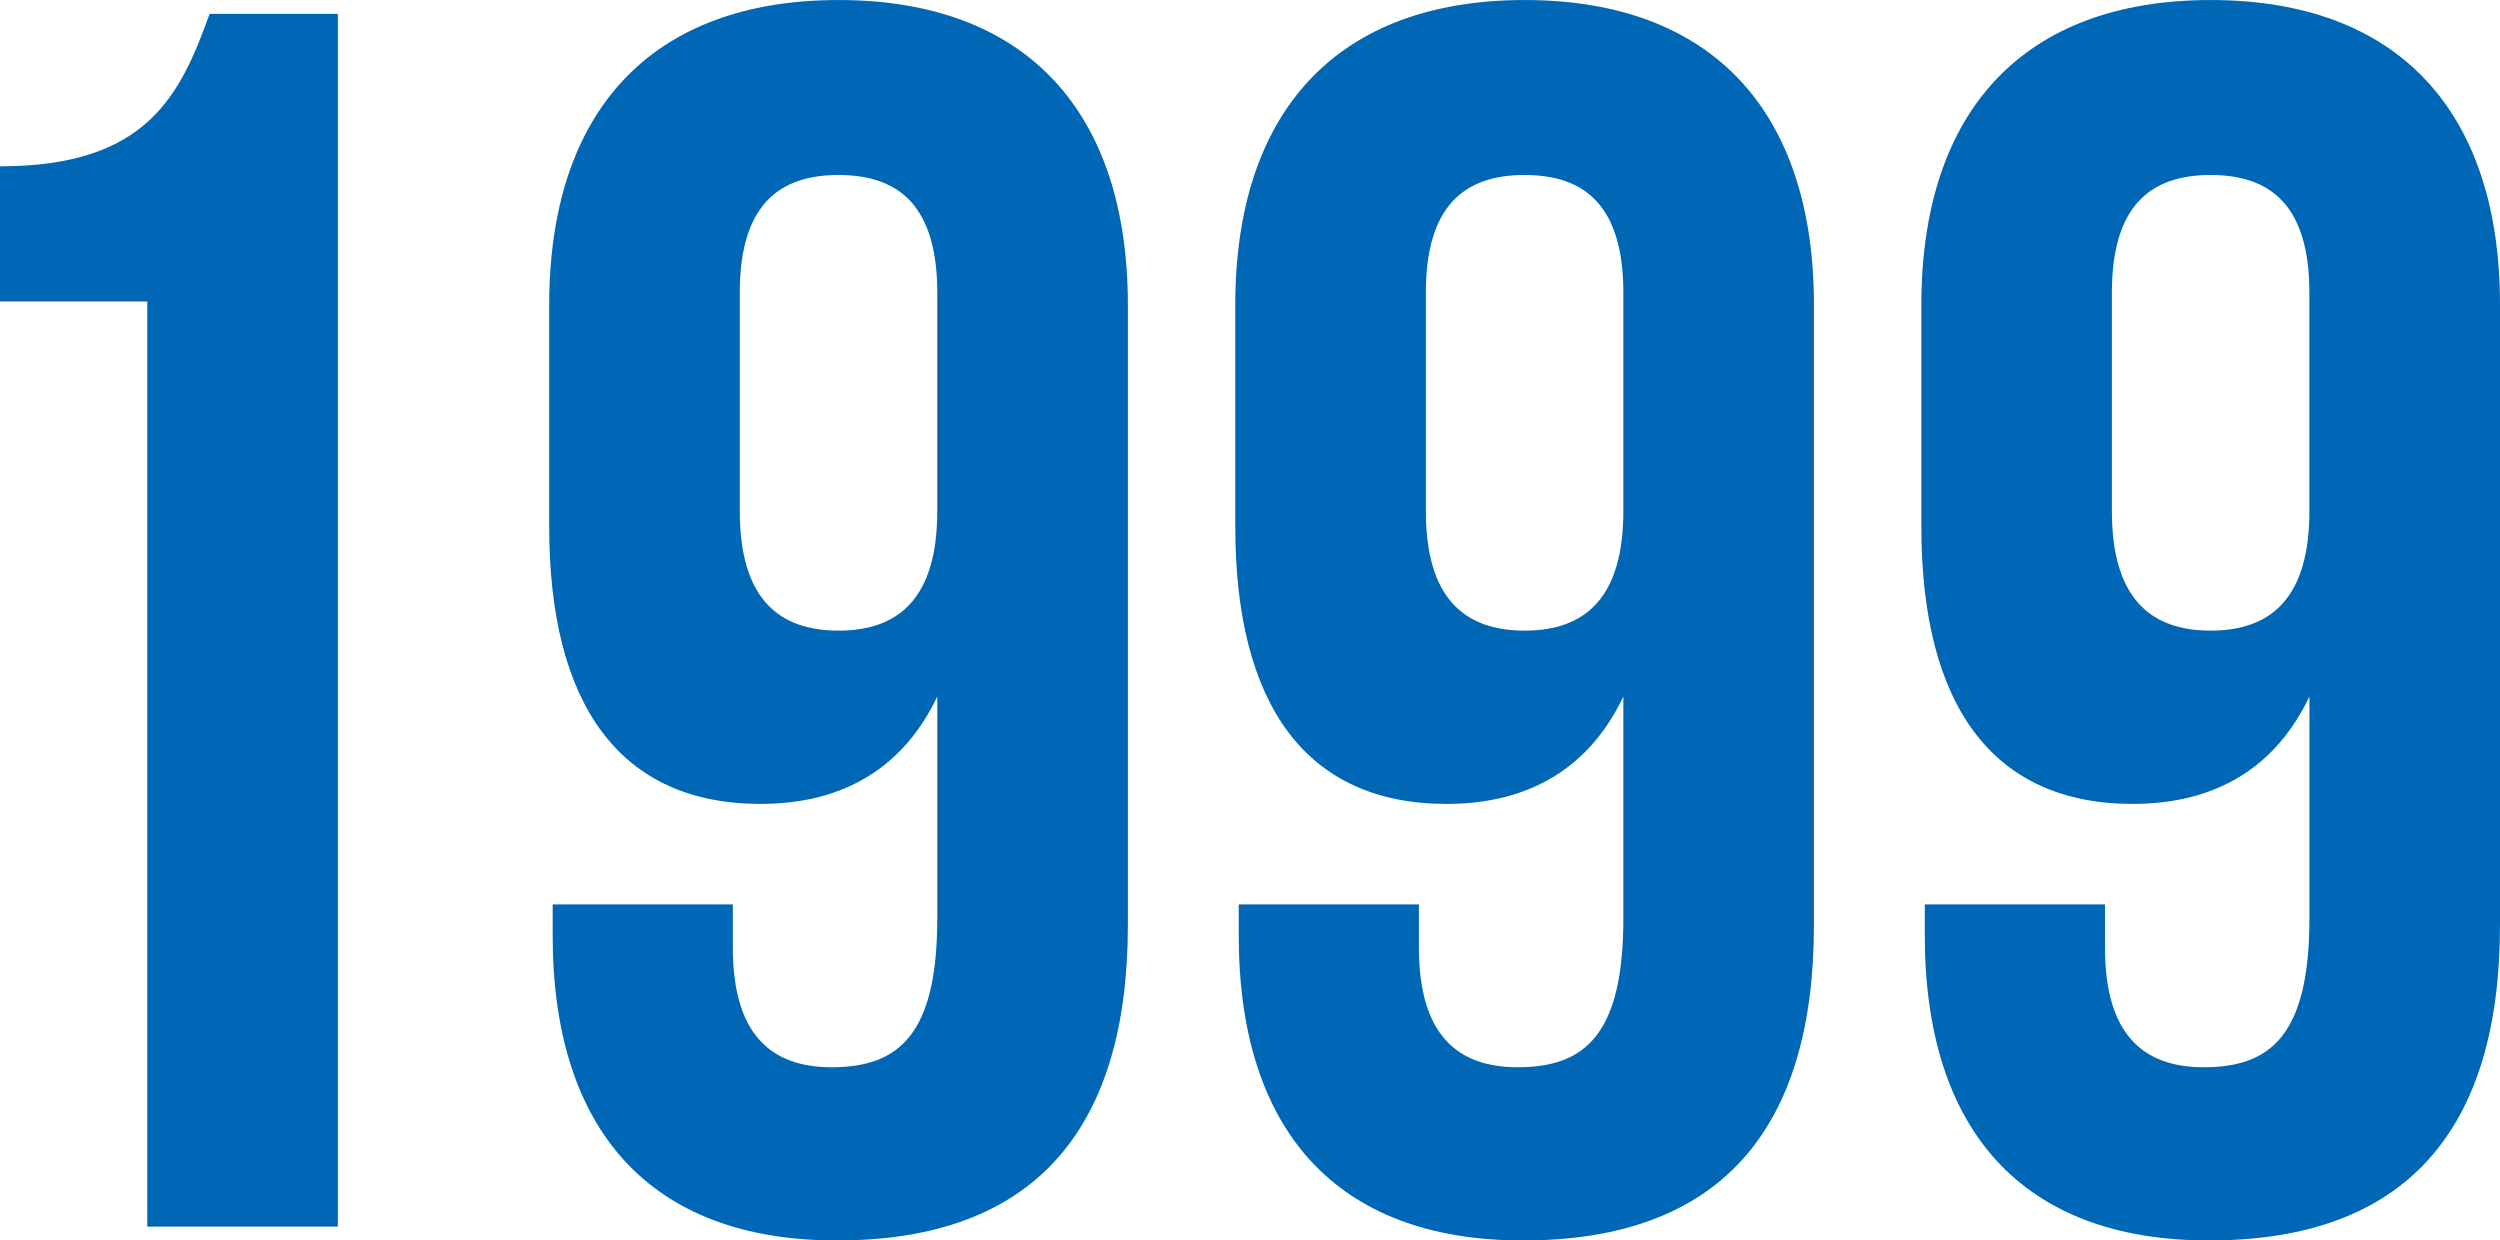
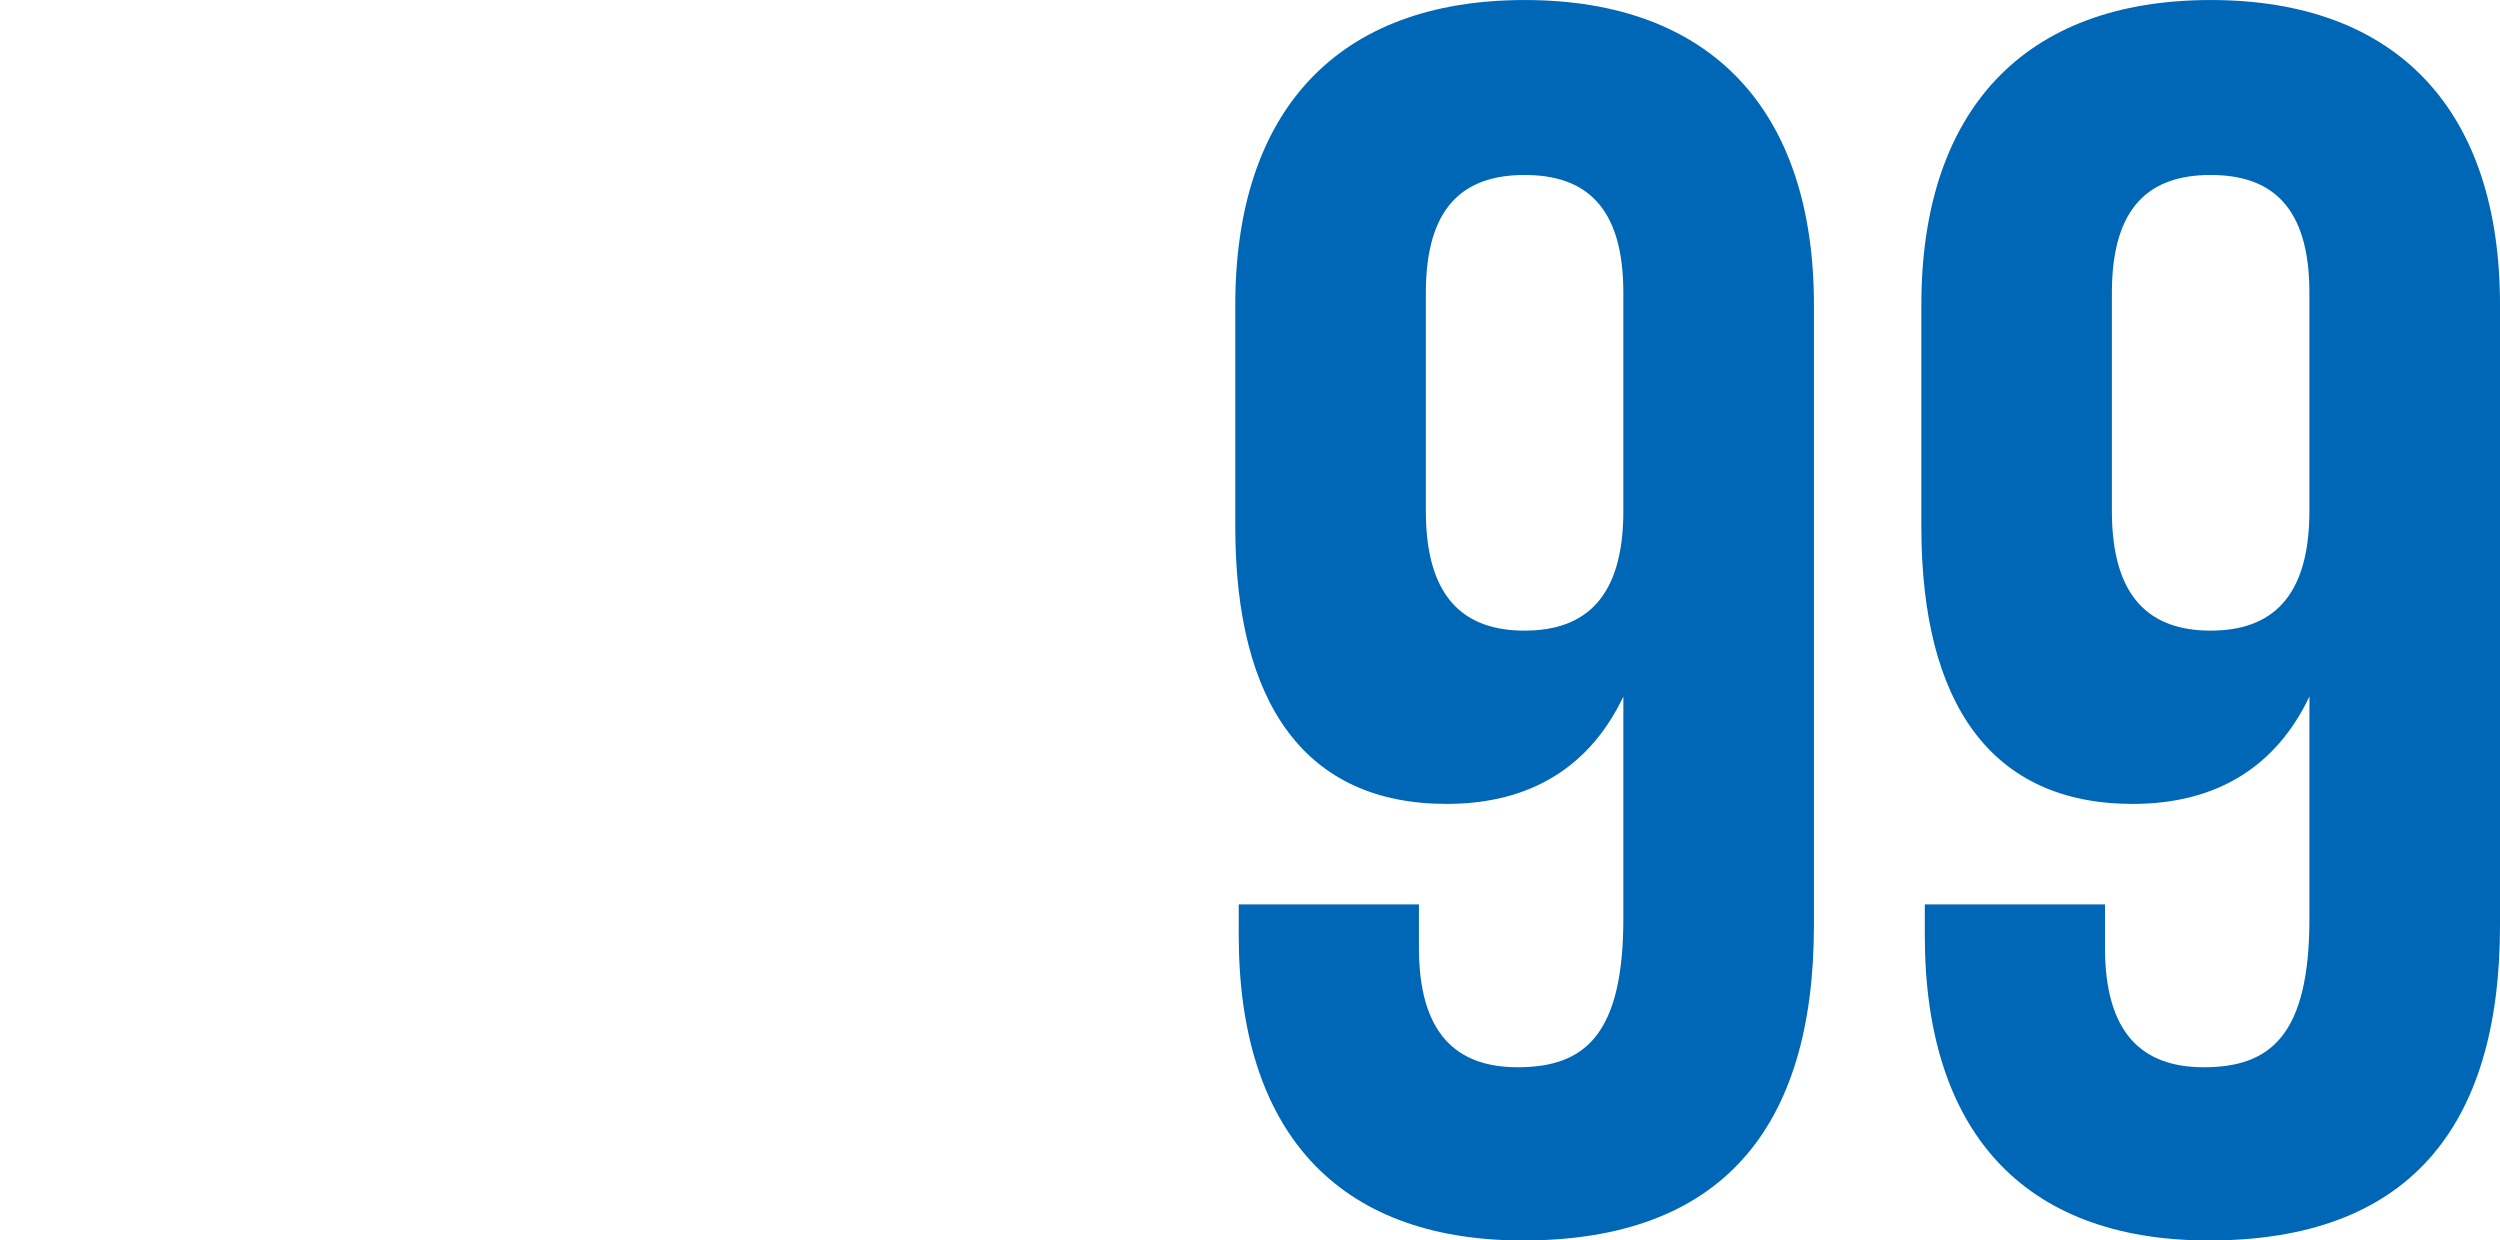
<svg xmlns="http://www.w3.org/2000/svg" id="_レイヤー_2" viewBox="0 0 80.808 40.096">
  <defs>
    <style>.cls-1{fill:#0067b6;stroke-width:0px;}</style>
  </defs>
  <g id="_レイヤー_1-2">
-     <path class="cls-1" d="M0,5.376C4.76,5.376,5.824,3.08,6.776.448h4.144v39.2h-6.16V9.744H0v-4.368Z" />
-     <path class="cls-1" d="M36.456,29.904c0,6.608-3.024,10.192-9.408,10.192-6.048,0-9.184-3.584-9.184-9.855v-1.008h5.824v1.4c0,2.8,1.232,3.864,3.192,3.864,2.184,0,3.416-1.064,3.416-4.816v-7.168c-1.064,2.24-2.968,3.472-5.712,3.472-4.536,0-6.832-3.192-6.832-8.96v-7.168c0-6.272,3.304-9.856,9.352-9.856,6.048,0,9.352,3.584,9.352,9.856v20.048ZM30.296,16.52v-7.056c0-2.8-1.232-3.808-3.192-3.808s-3.192,1.008-3.192,3.808v7.056c0,2.8,1.232,3.864,3.192,3.864s3.192-1.064,3.192-3.864Z" />
    <path class="cls-1" d="M58.632,29.904c0,6.608-3.024,10.192-9.408,10.192-6.048,0-9.184-3.584-9.184-9.855v-1.008h5.824v1.4c0,2.8,1.232,3.864,3.192,3.864,2.184,0,3.416-1.064,3.416-4.816v-7.168c-1.064,2.24-2.968,3.472-5.712,3.472-4.536,0-6.832-3.192-6.832-8.96v-7.168c0-6.272,3.304-9.856,9.352-9.856,6.048,0,9.352,3.584,9.352,9.856v20.048ZM52.472,16.52v-7.056c0-2.8-1.232-3.808-3.192-3.808s-3.192,1.008-3.192,3.808v7.056c0,2.8,1.232,3.864,3.192,3.864s3.192-1.064,3.192-3.864Z" />
    <path class="cls-1" d="M80.808,29.904c0,6.608-3.024,10.192-9.408,10.192-6.048,0-9.184-3.584-9.184-9.855v-1.008h5.824v1.4c0,2.8,1.232,3.864,3.192,3.864,2.184,0,3.416-1.064,3.416-4.816v-7.168c-1.064,2.24-2.968,3.472-5.712,3.472-4.536,0-6.832-3.192-6.832-8.96v-7.168c0-6.272,3.304-9.856,9.352-9.856,6.048,0,9.352,3.584,9.352,9.856v20.048ZM74.647,16.52v-7.056c0-2.8-1.232-3.808-3.192-3.808s-3.192,1.008-3.192,3.808v7.056c0,2.8,1.232,3.864,3.192,3.864s3.192-1.064,3.192-3.864Z" />
  </g>
</svg>